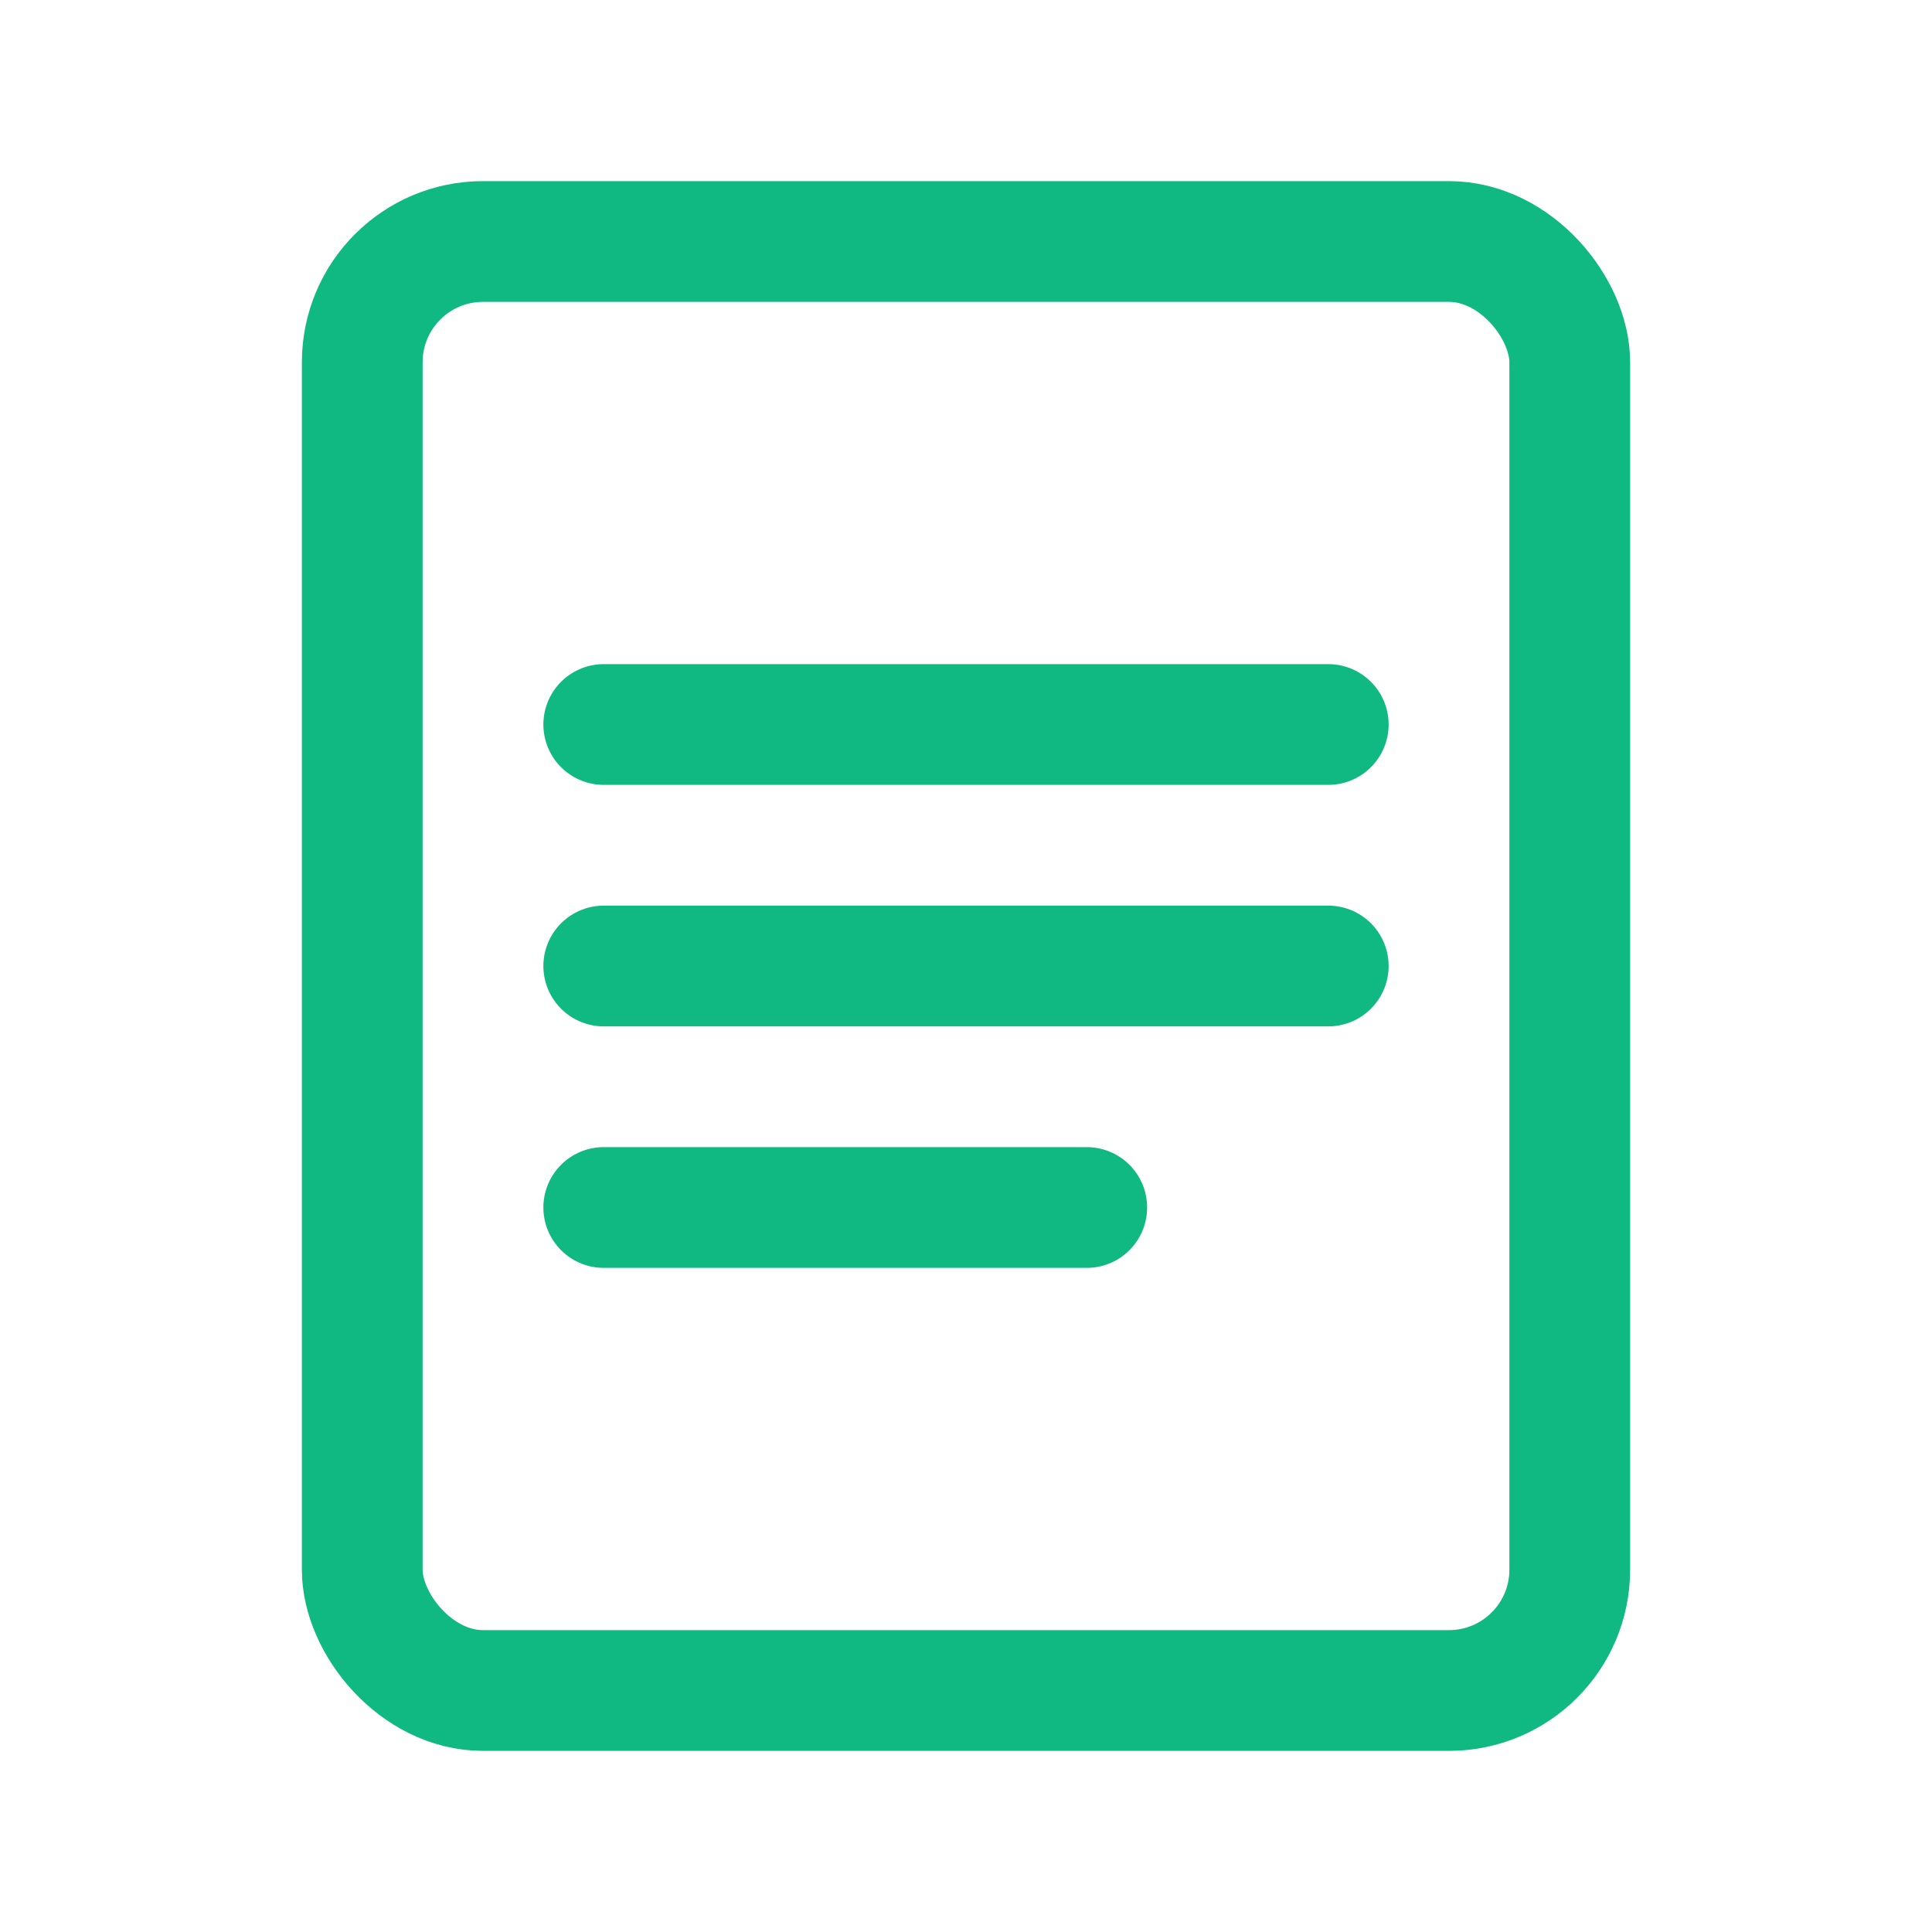
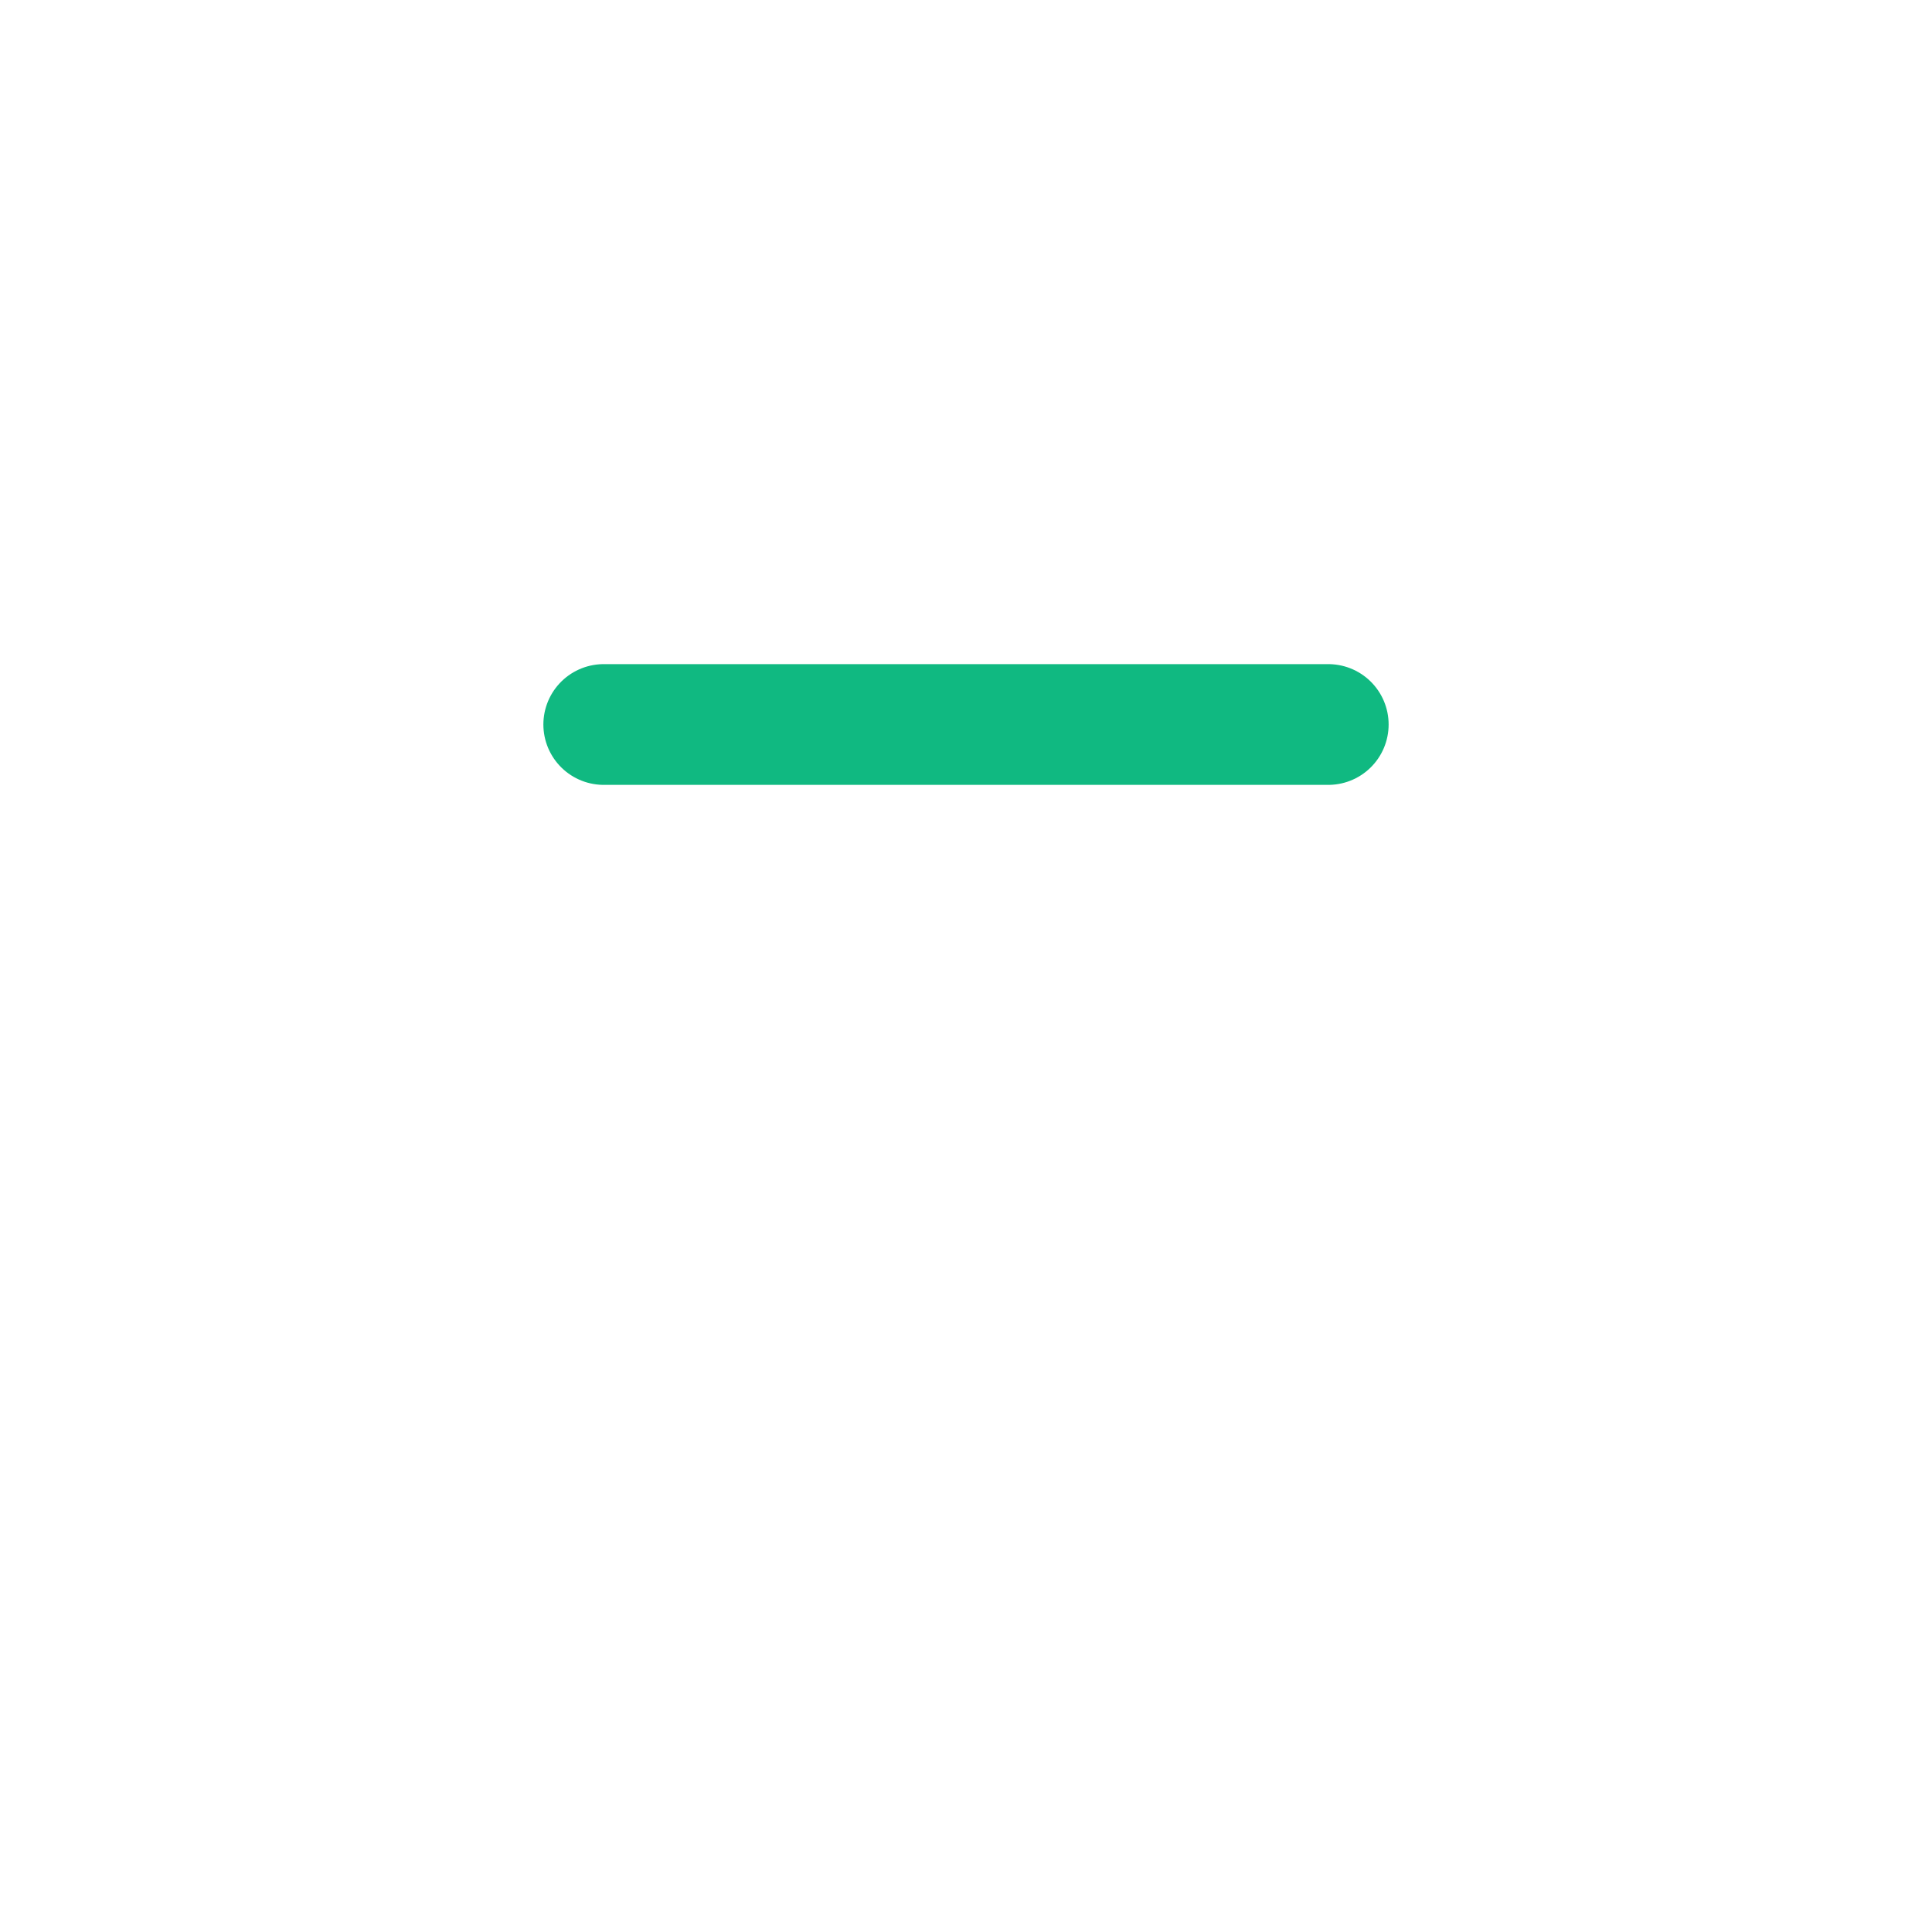
<svg xmlns="http://www.w3.org/2000/svg" width="32" height="32" viewBox="0 0 32 32" fill="none">
-   <rect x="6" y="4" width="20" height="24" rx="2" stroke="#10B981" stroke-width="2" />
  <path d="M10 12H22" stroke="#10B981" stroke-width="2" stroke-linecap="round" />
-   <path d="M10 16H22" stroke="#10B981" stroke-width="2" stroke-linecap="round" />
-   <path d="M10 20H18" stroke="#10B981" stroke-width="2" stroke-linecap="round" />
</svg>